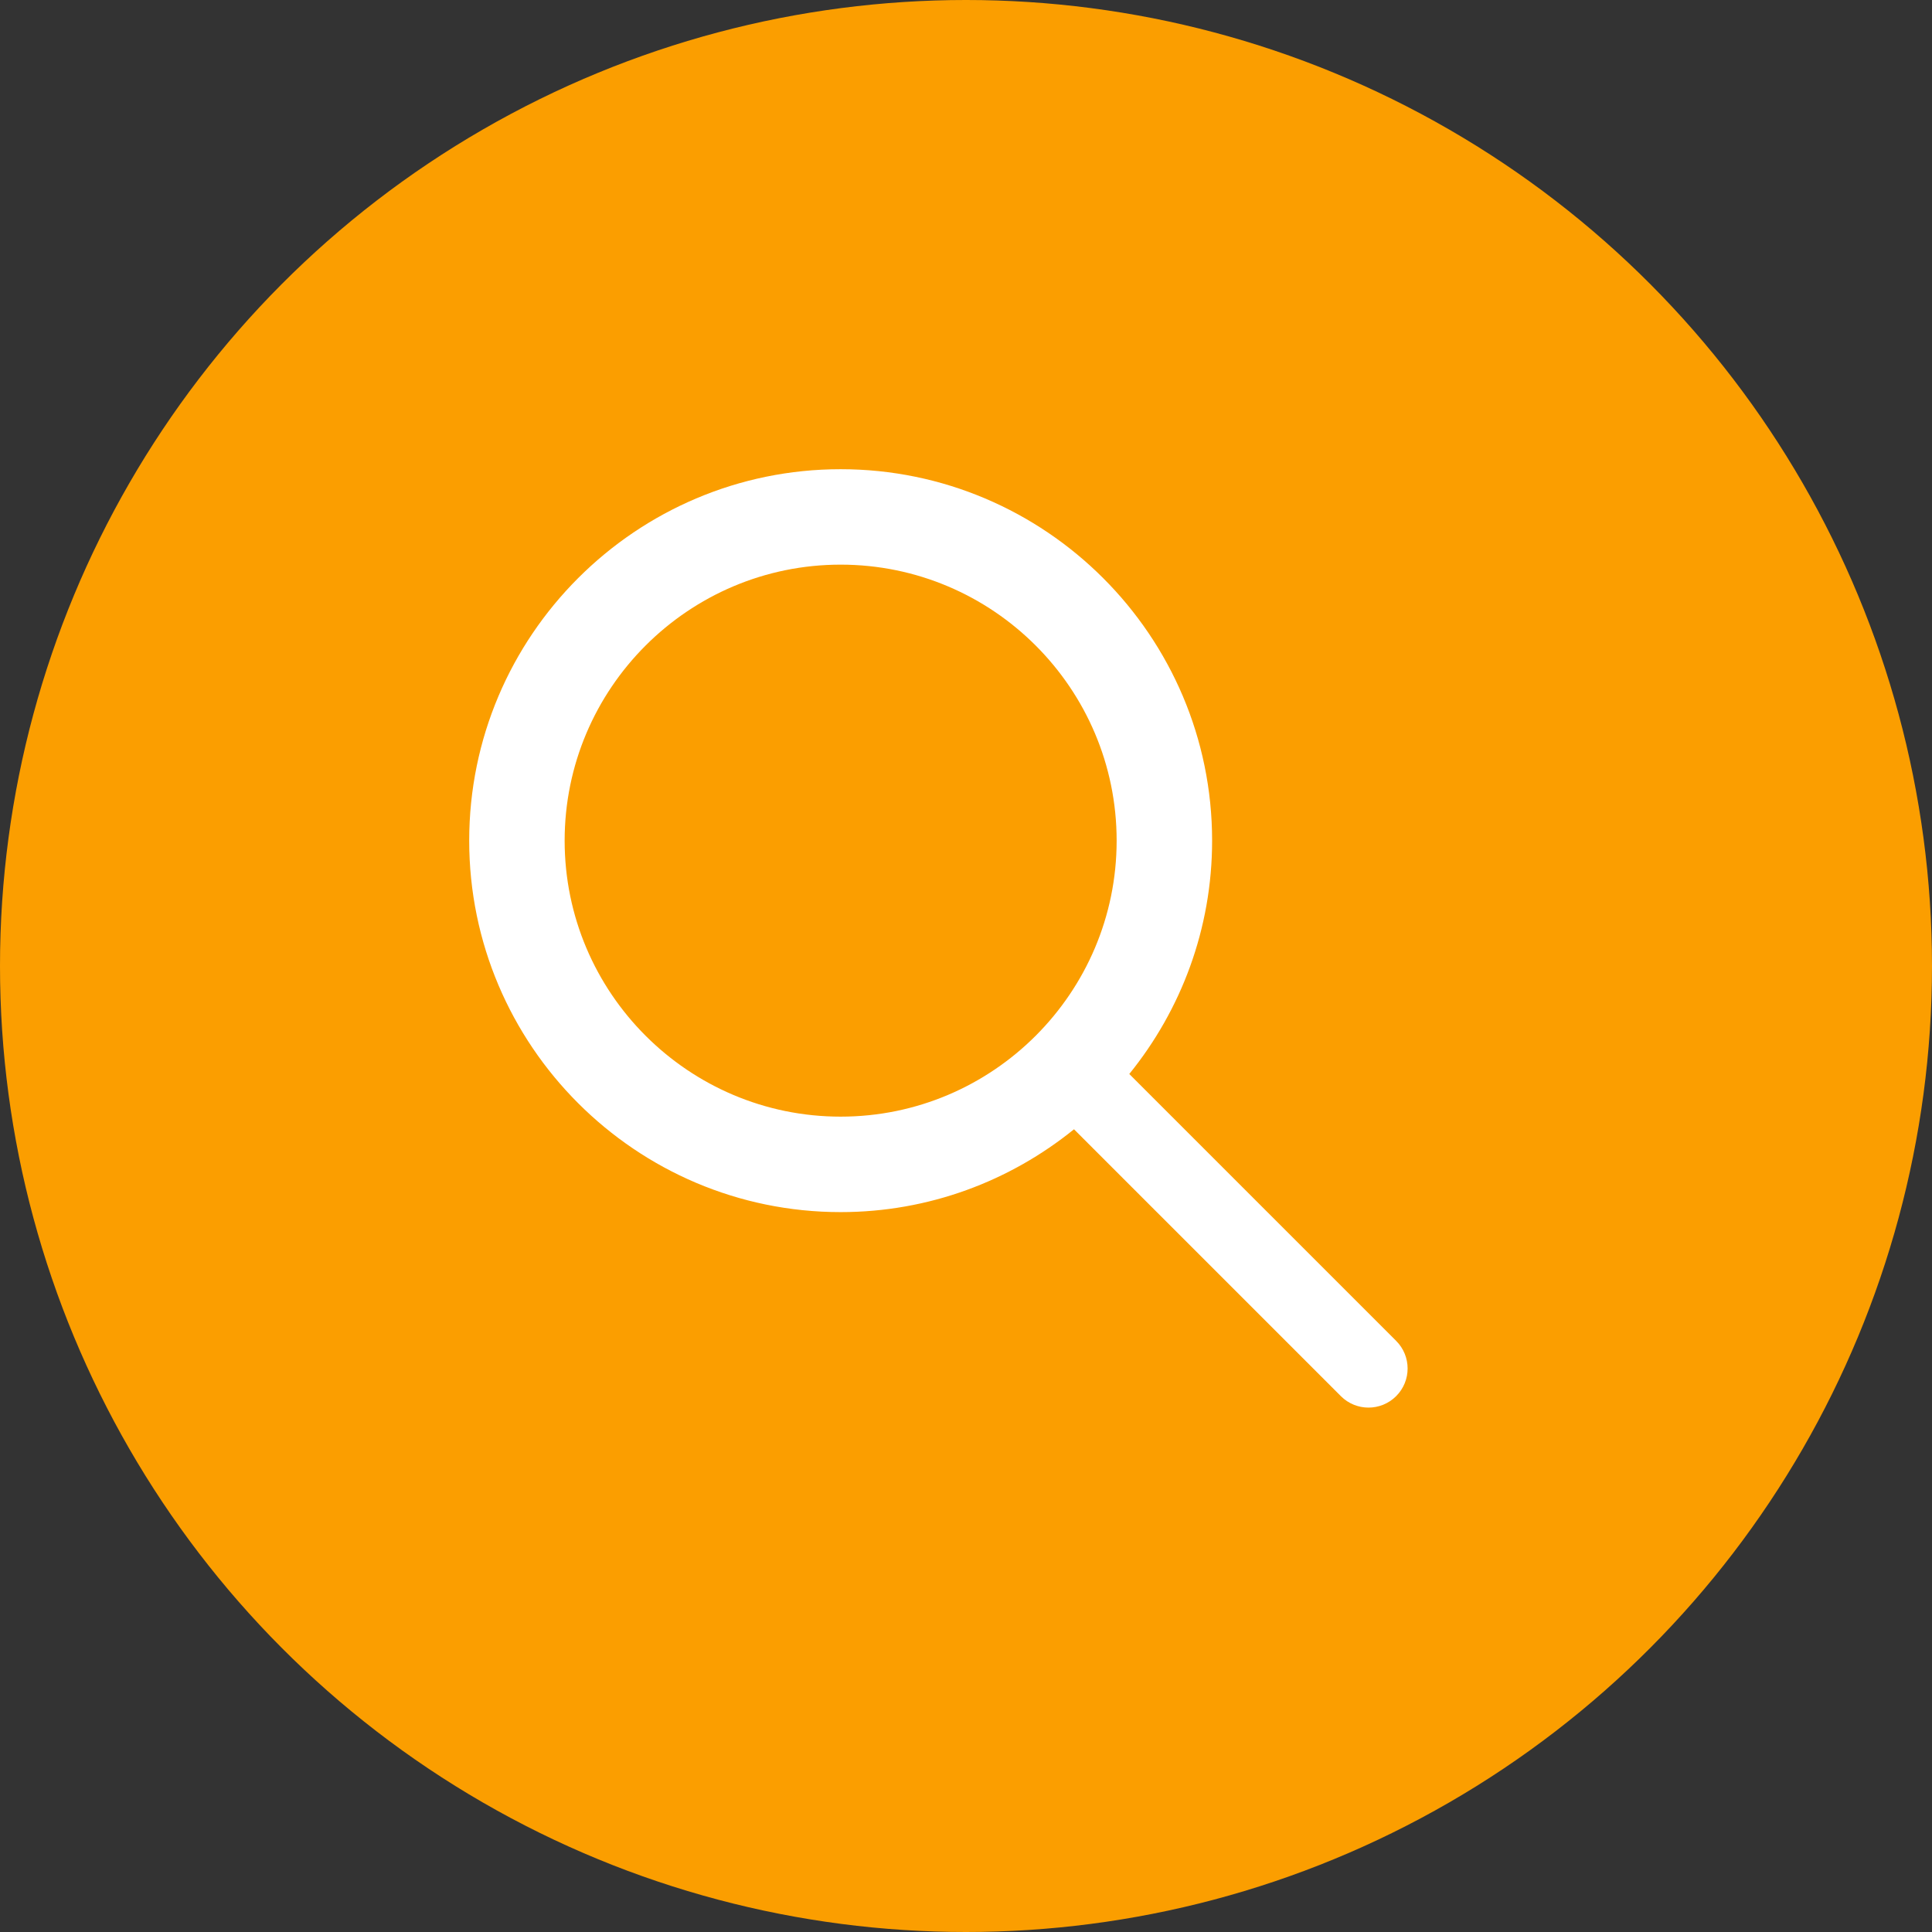
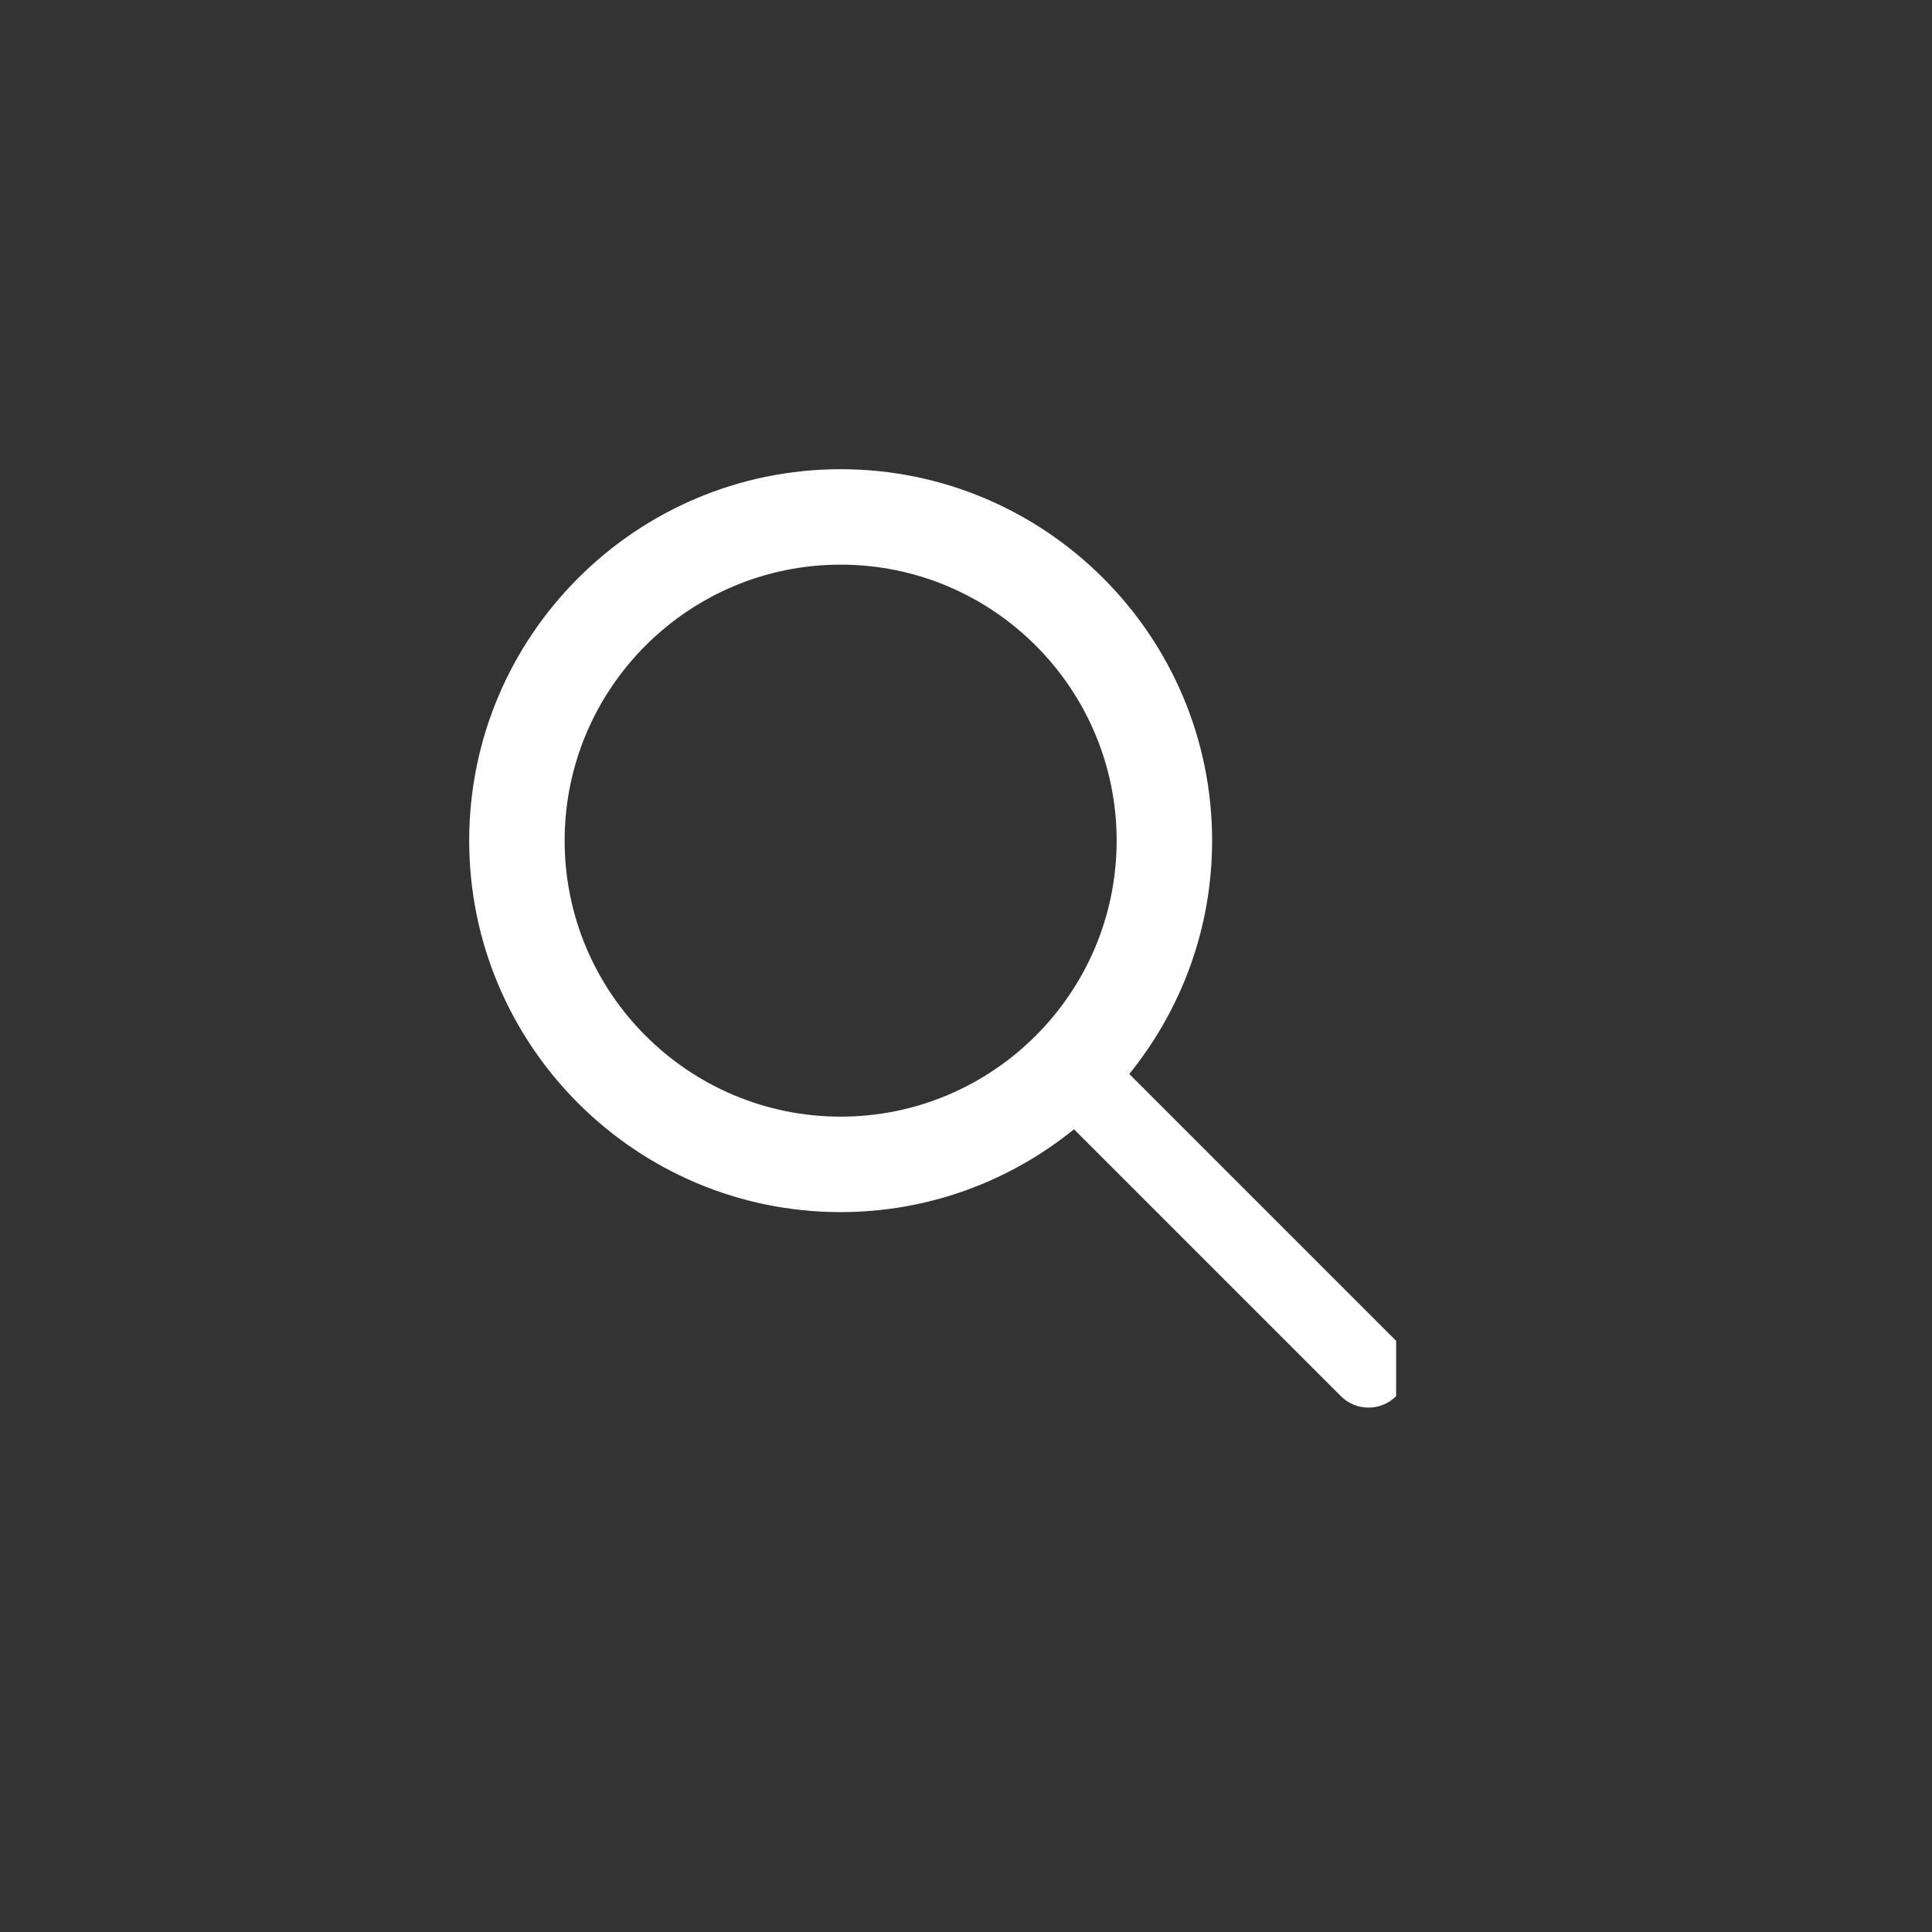
<svg xmlns="http://www.w3.org/2000/svg" width="70px" height="70px" viewBox="0 0 70 70" version="1.1">
  <rect x="0" y="0" width="70" height="70" fill="#333333" stroke="none" />
  <title>Group 9</title>
  <g id="UI/-UX" stroke="none" stroke-width="1" fill="none" fill-rule="evenodd">
    <g id="Soluciones" transform="translate(-665, -1360)">
      <g id="Group-9" transform="translate(665, 1360)">
-         <circle id="Oval-Copy-12" fill="#FB9E00" cx="35" cy="35" r="35" />
        <g id="lupa-(1)-copy" transform="translate(17, 17)" fill="#FFFFFF" fill-rule="nonzero">
-           <path d="M33.585,31.582 L23.916,21.913 C25.789,19.6 26.917,16.66 26.917,13.458 C26.917,6.038 20.879,0 13.458,0 C6.038,0 0,6.038 0,13.458 C0,20.879 6.038,26.917 13.458,26.917 C16.66,26.917 19.6,25.789 21.913,23.916 L31.582,33.585 C31.858,33.861 32.221,34 32.583,34 C32.946,34 33.309,33.861 33.585,33.585 C34.139,33.031 34.139,32.136 33.585,31.582 Z M13.458,23.458 C7.944,23.458 3.458,18.973 3.458,13.458 C3.458,7.944 7.944,3.458 13.458,3.458 C18.973,3.458 23.458,7.944 23.458,13.458 C23.458,18.973 18.973,23.458 13.458,23.458 Z" id="Shape" />
+           <path d="M33.585,31.582 L23.916,21.913 C25.789,19.6 26.917,16.66 26.917,13.458 C26.917,6.038 20.879,0 13.458,0 C6.038,0 0,6.038 0,13.458 C0,20.879 6.038,26.917 13.458,26.917 C16.66,26.917 19.6,25.789 21.913,23.916 L31.582,33.585 C31.858,33.861 32.221,34 32.583,34 C32.946,34 33.309,33.861 33.585,33.585 Z M13.458,23.458 C7.944,23.458 3.458,18.973 3.458,13.458 C3.458,7.944 7.944,3.458 13.458,3.458 C18.973,3.458 23.458,7.944 23.458,13.458 C23.458,18.973 18.973,23.458 13.458,23.458 Z" id="Shape" />
        </g>
      </g>
    </g>
  </g>
</svg>